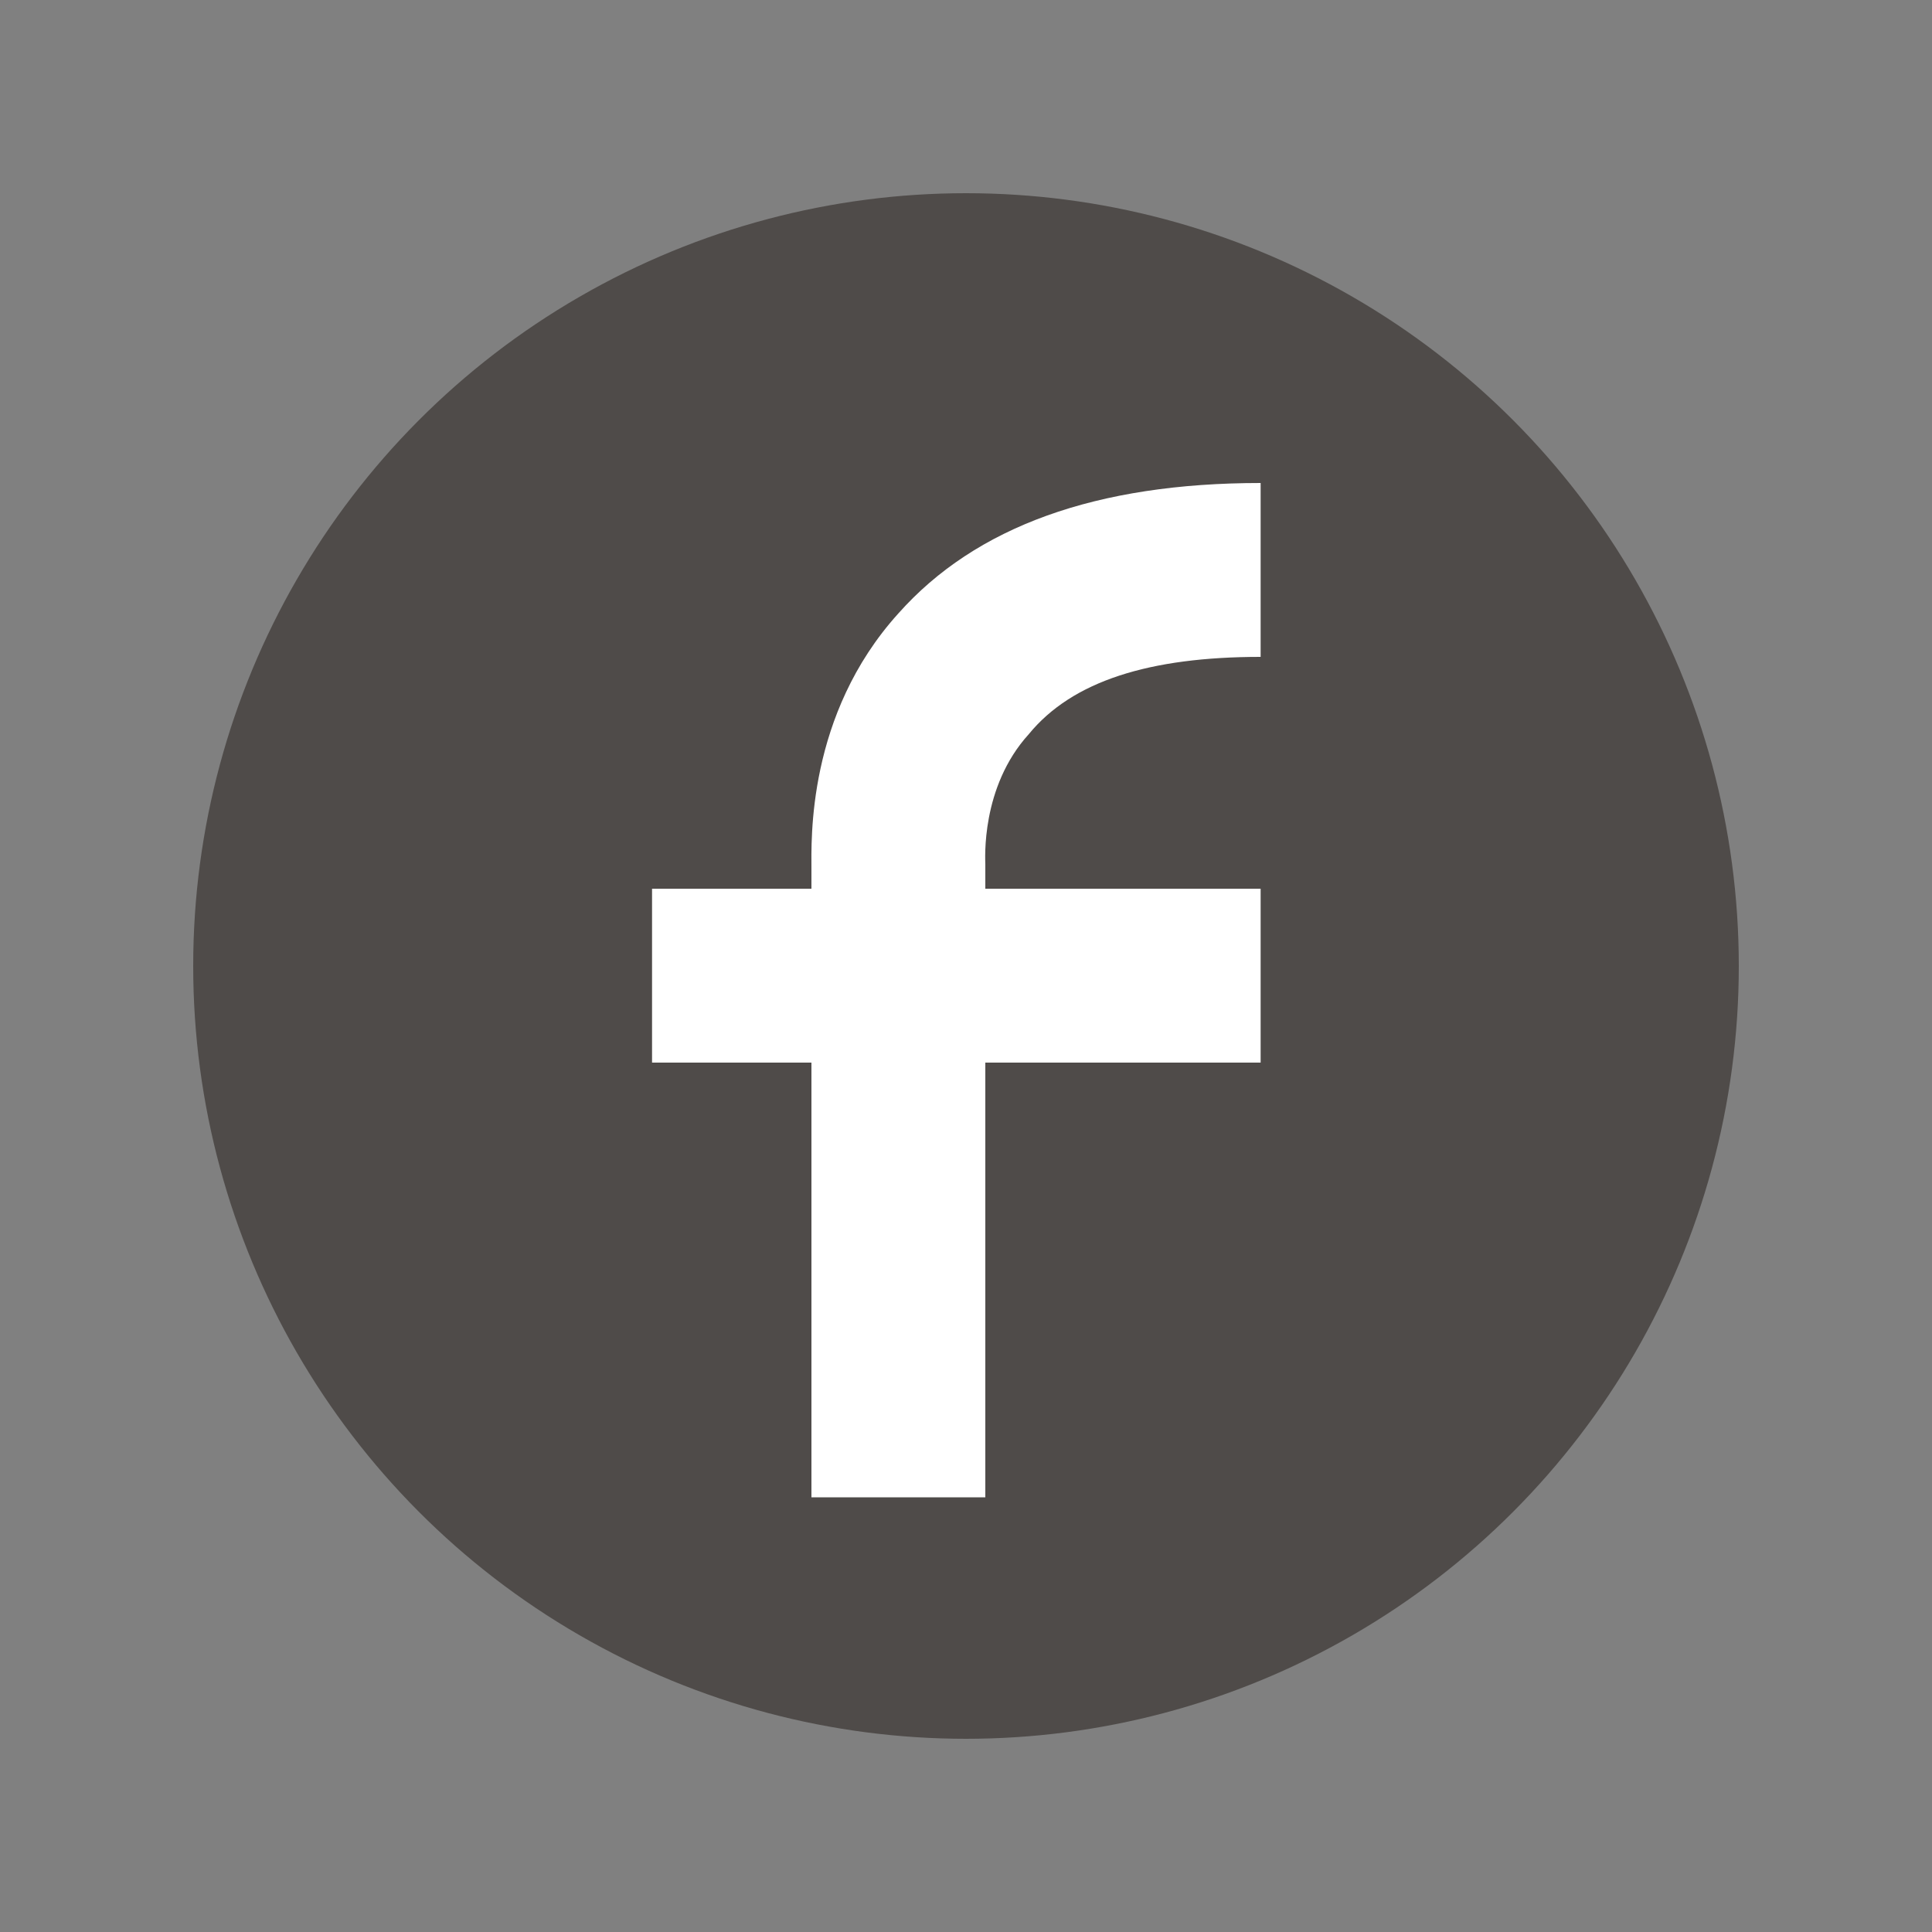
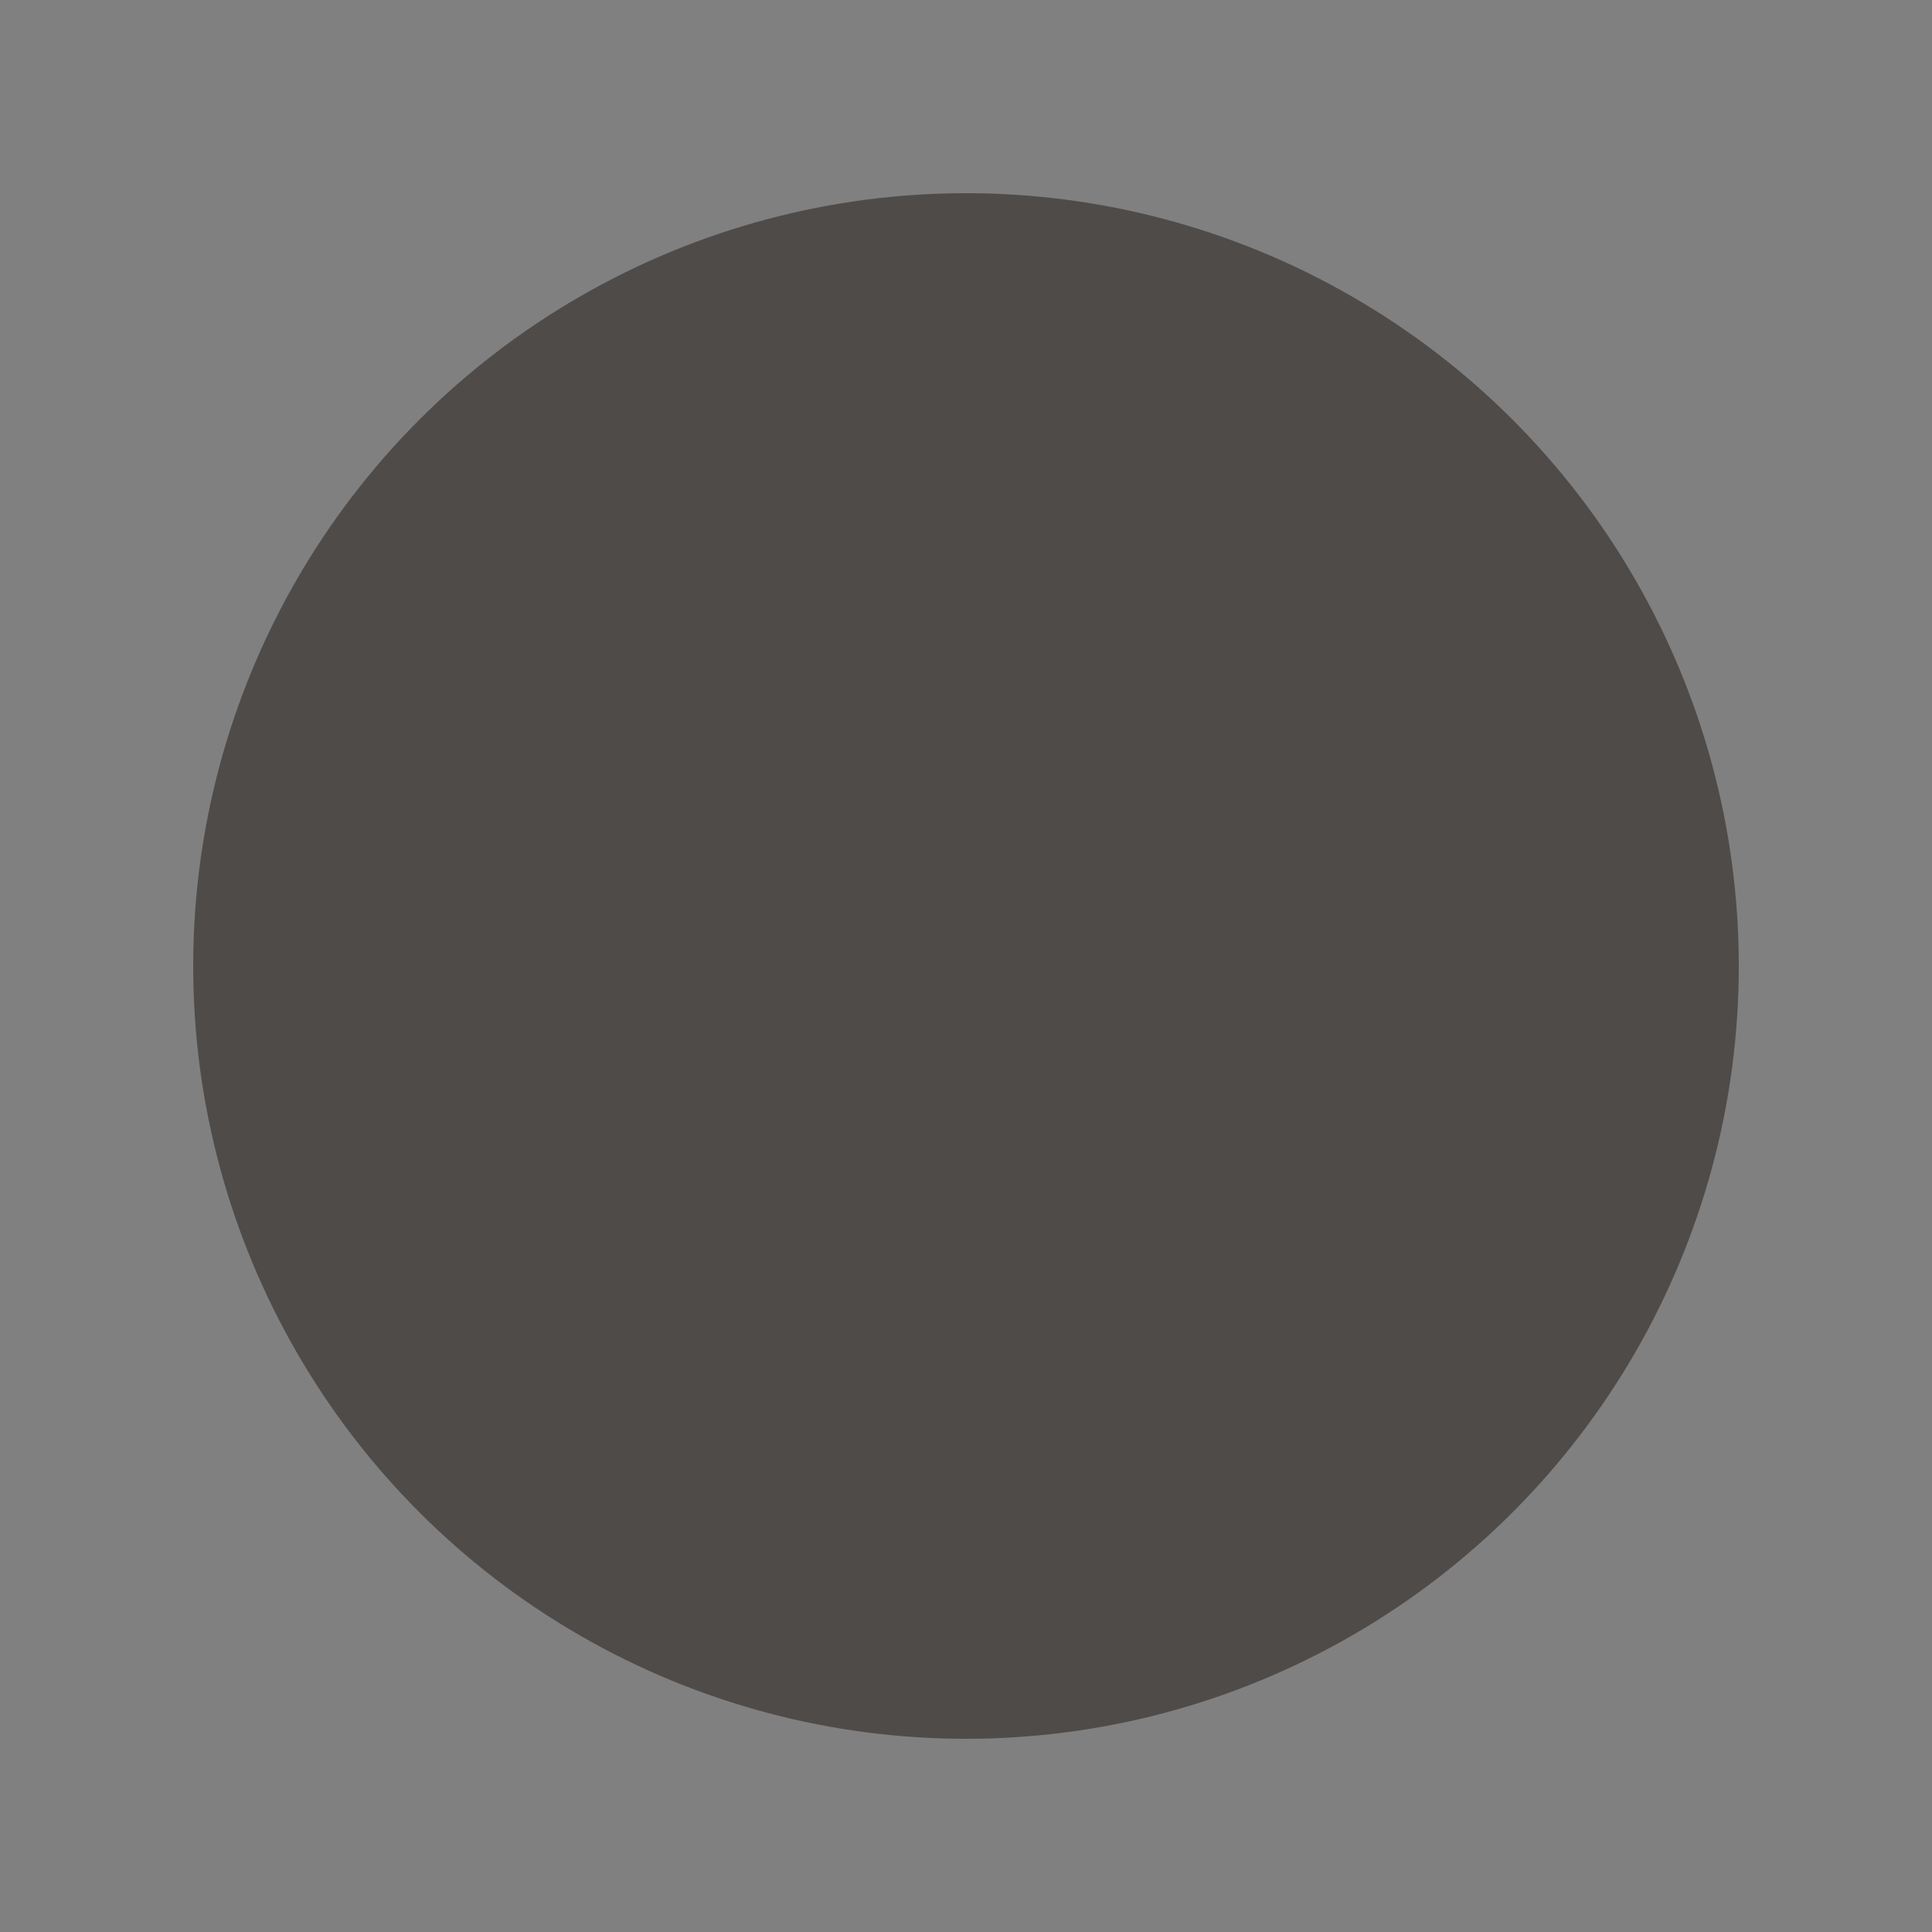
<svg xmlns="http://www.w3.org/2000/svg" version="1.1" id="レイヤー_1" x="0px" y="0px" viewBox="0 0 40 40" style="enable-background:new 0 0 40 40;" xml:space="preserve">
  <rect x="0" y="0" width="40" height="40" fill="#808080" stroke="none" />
  <style type="text/css">
	.st0{fill:#4F4B49;}
	.st1{fill:#FFFFFF;}
</style>
  <g id="XMLID_600_">
    <circle id="XMLID_56_" class="st0" cx="20" cy="20" r="16" />
-     <path id="XMLID_601_" class="st1" d="M20.4,31h-3.6V18c0-0.6-0.1-3.2,1.8-5.3c1.6-1.8,4.1-2.7,7.5-2.7v3.6c-2.3,0-3.9,0.5-4.8,1.6   c-1,1.1-0.9,2.6-0.9,2.7l0,0.2V31z" />
-     <rect id="XMLID_610_" x="13.5" y="18.4" class="st1" width="12.6" height="3.6" />
  </g>
</svg>